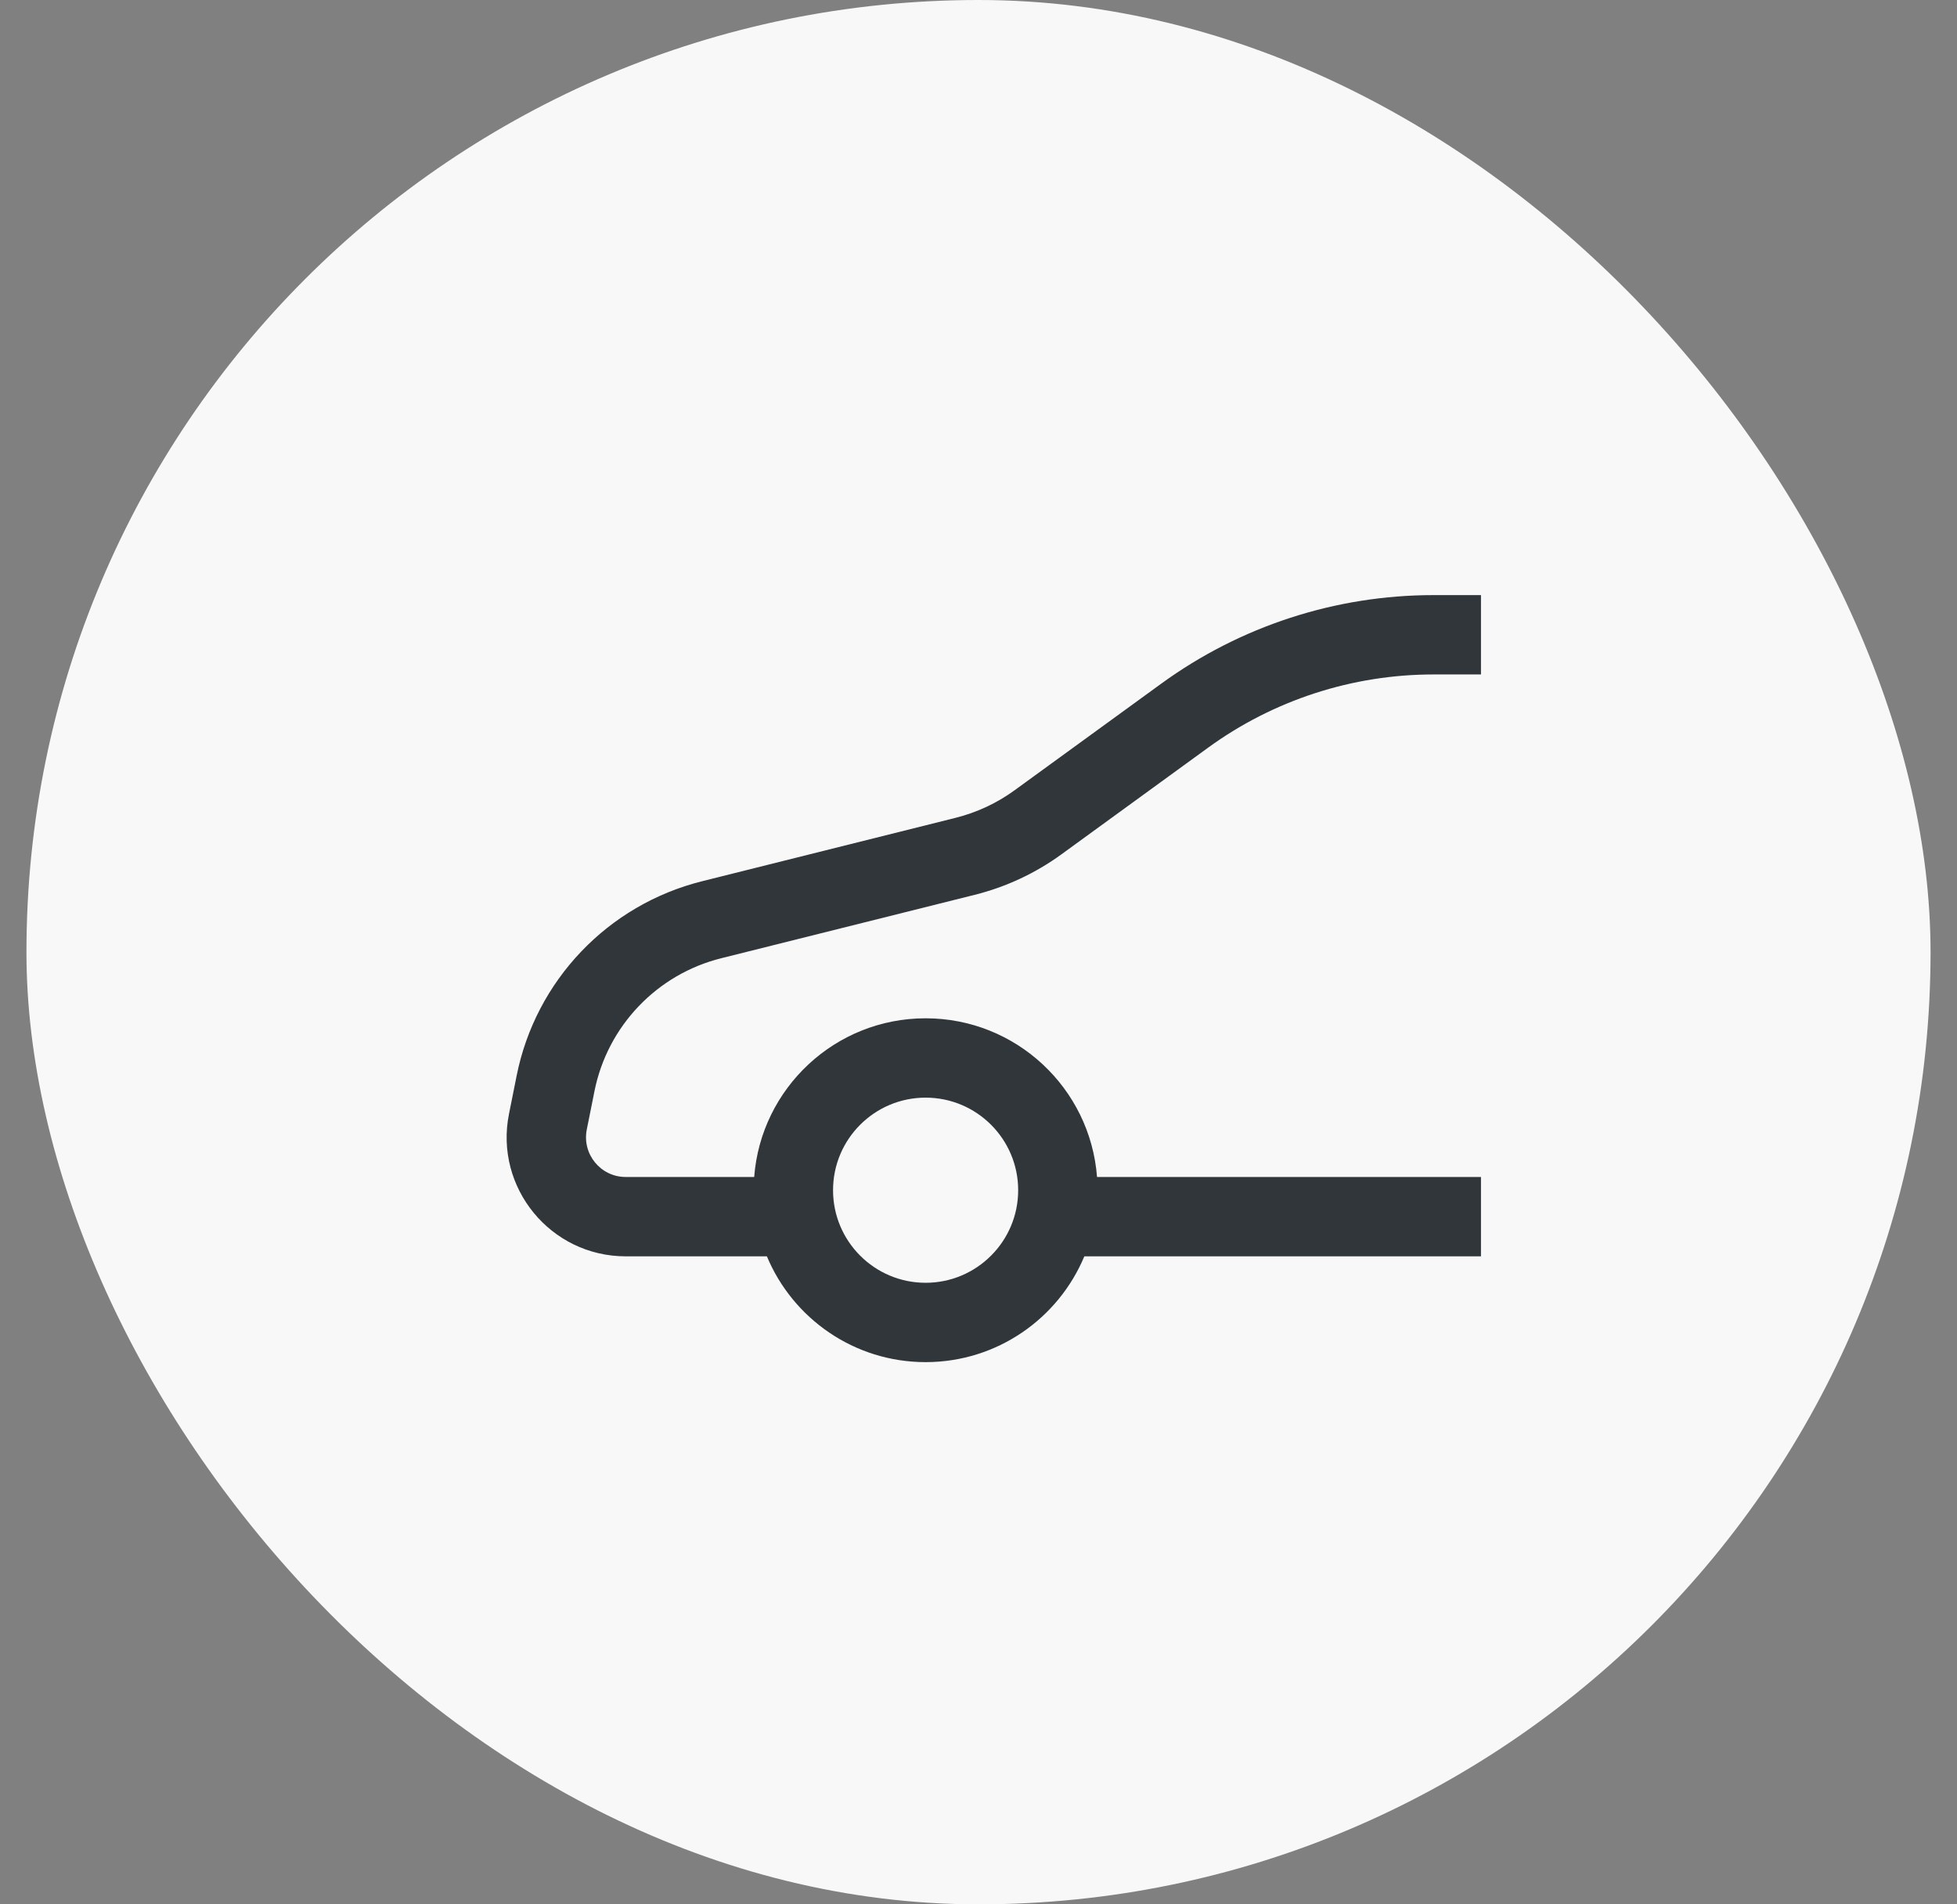
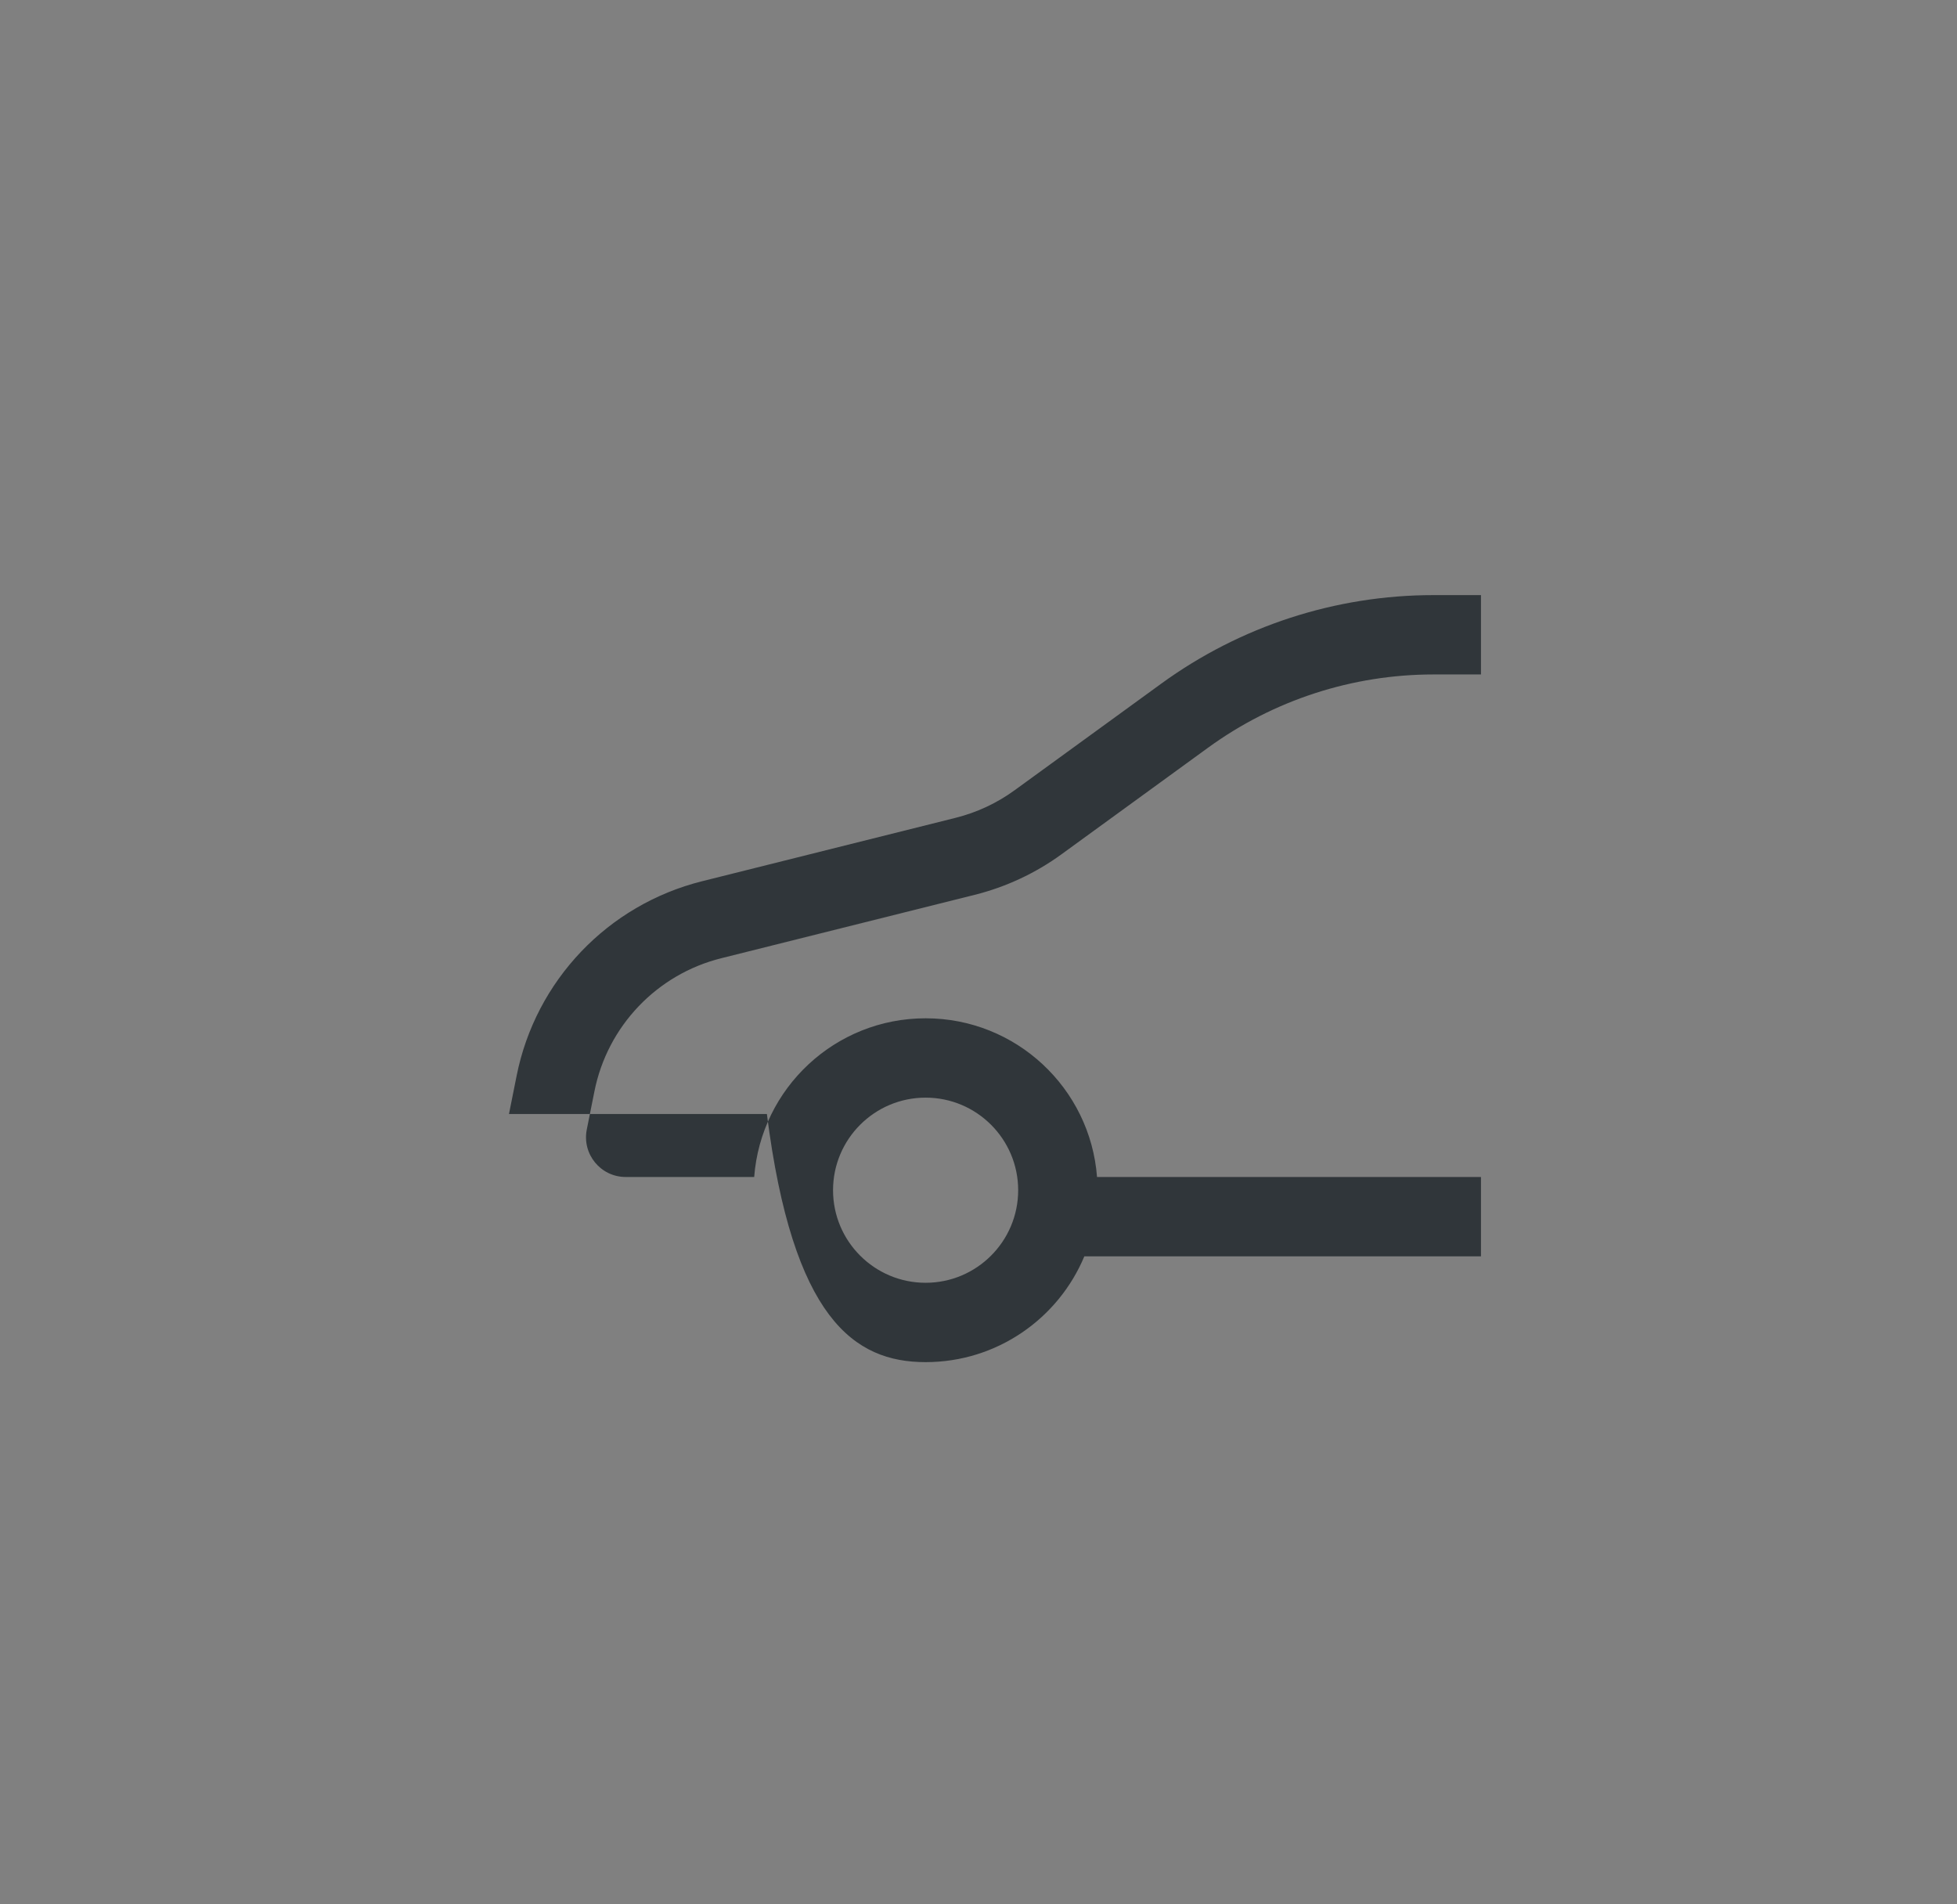
<svg xmlns="http://www.w3.org/2000/svg" width="37" height="36" viewBox="0 0 37 36" fill="none">
  <rect x="0" y="0" width="37" height="36" fill="#808080" stroke="none" />
-   <rect x="0.5" width="36" height="36" rx="18" fill="#F8F8F8" />
-   <path fill-rule="evenodd" clip-rule="evenodd" d="M27.102 11.25C25.252 11.25 23.451 11.836 21.955 12.924L19.187 14.936C18.85 15.182 18.469 15.36 18.064 15.461L13.274 16.659C11.493 17.104 10.128 18.535 9.768 20.335L9.623 21.059C9.345 22.451 10.41 23.75 11.83 23.75H14.499C14.989 24.924 16.148 25.75 17.5 25.75C18.852 25.75 20.011 24.924 20.501 23.75H28V22.25H20.741C20.613 20.572 19.211 19.25 17.5 19.25C15.789 19.25 14.387 20.572 14.259 22.25H11.83C11.356 22.25 11.002 21.817 11.094 21.353L11.239 20.629C11.485 19.398 12.419 18.418 13.638 18.114L18.428 16.916C19.019 16.768 19.577 16.508 20.07 16.149L22.837 14.137C24.076 13.235 25.569 12.75 27.102 12.75H28V11.25H27.102ZM15.75 22.5C15.75 21.534 16.534 20.75 17.5 20.75C18.466 20.75 19.25 21.534 19.25 22.5C19.25 23.466 18.466 24.25 17.5 24.25C16.534 24.25 15.75 23.466 15.75 22.5Z" fill="#30363A" />
+   <path fill-rule="evenodd" clip-rule="evenodd" d="M27.102 11.25C25.252 11.25 23.451 11.836 21.955 12.924L19.187 14.936C18.85 15.182 18.469 15.36 18.064 15.461L13.274 16.659C11.493 17.104 10.128 18.535 9.768 20.335L9.623 21.059H14.499C14.989 24.924 16.148 25.75 17.5 25.75C18.852 25.75 20.011 24.924 20.501 23.75H28V22.25H20.741C20.613 20.572 19.211 19.25 17.5 19.25C15.789 19.25 14.387 20.572 14.259 22.25H11.83C11.356 22.25 11.002 21.817 11.094 21.353L11.239 20.629C11.485 19.398 12.419 18.418 13.638 18.114L18.428 16.916C19.019 16.768 19.577 16.508 20.07 16.149L22.837 14.137C24.076 13.235 25.569 12.75 27.102 12.75H28V11.25H27.102ZM15.75 22.5C15.75 21.534 16.534 20.75 17.5 20.75C18.466 20.75 19.25 21.534 19.25 22.5C19.25 23.466 18.466 24.25 17.5 24.25C16.534 24.25 15.75 23.466 15.75 22.5Z" fill="#30363A" />
</svg>